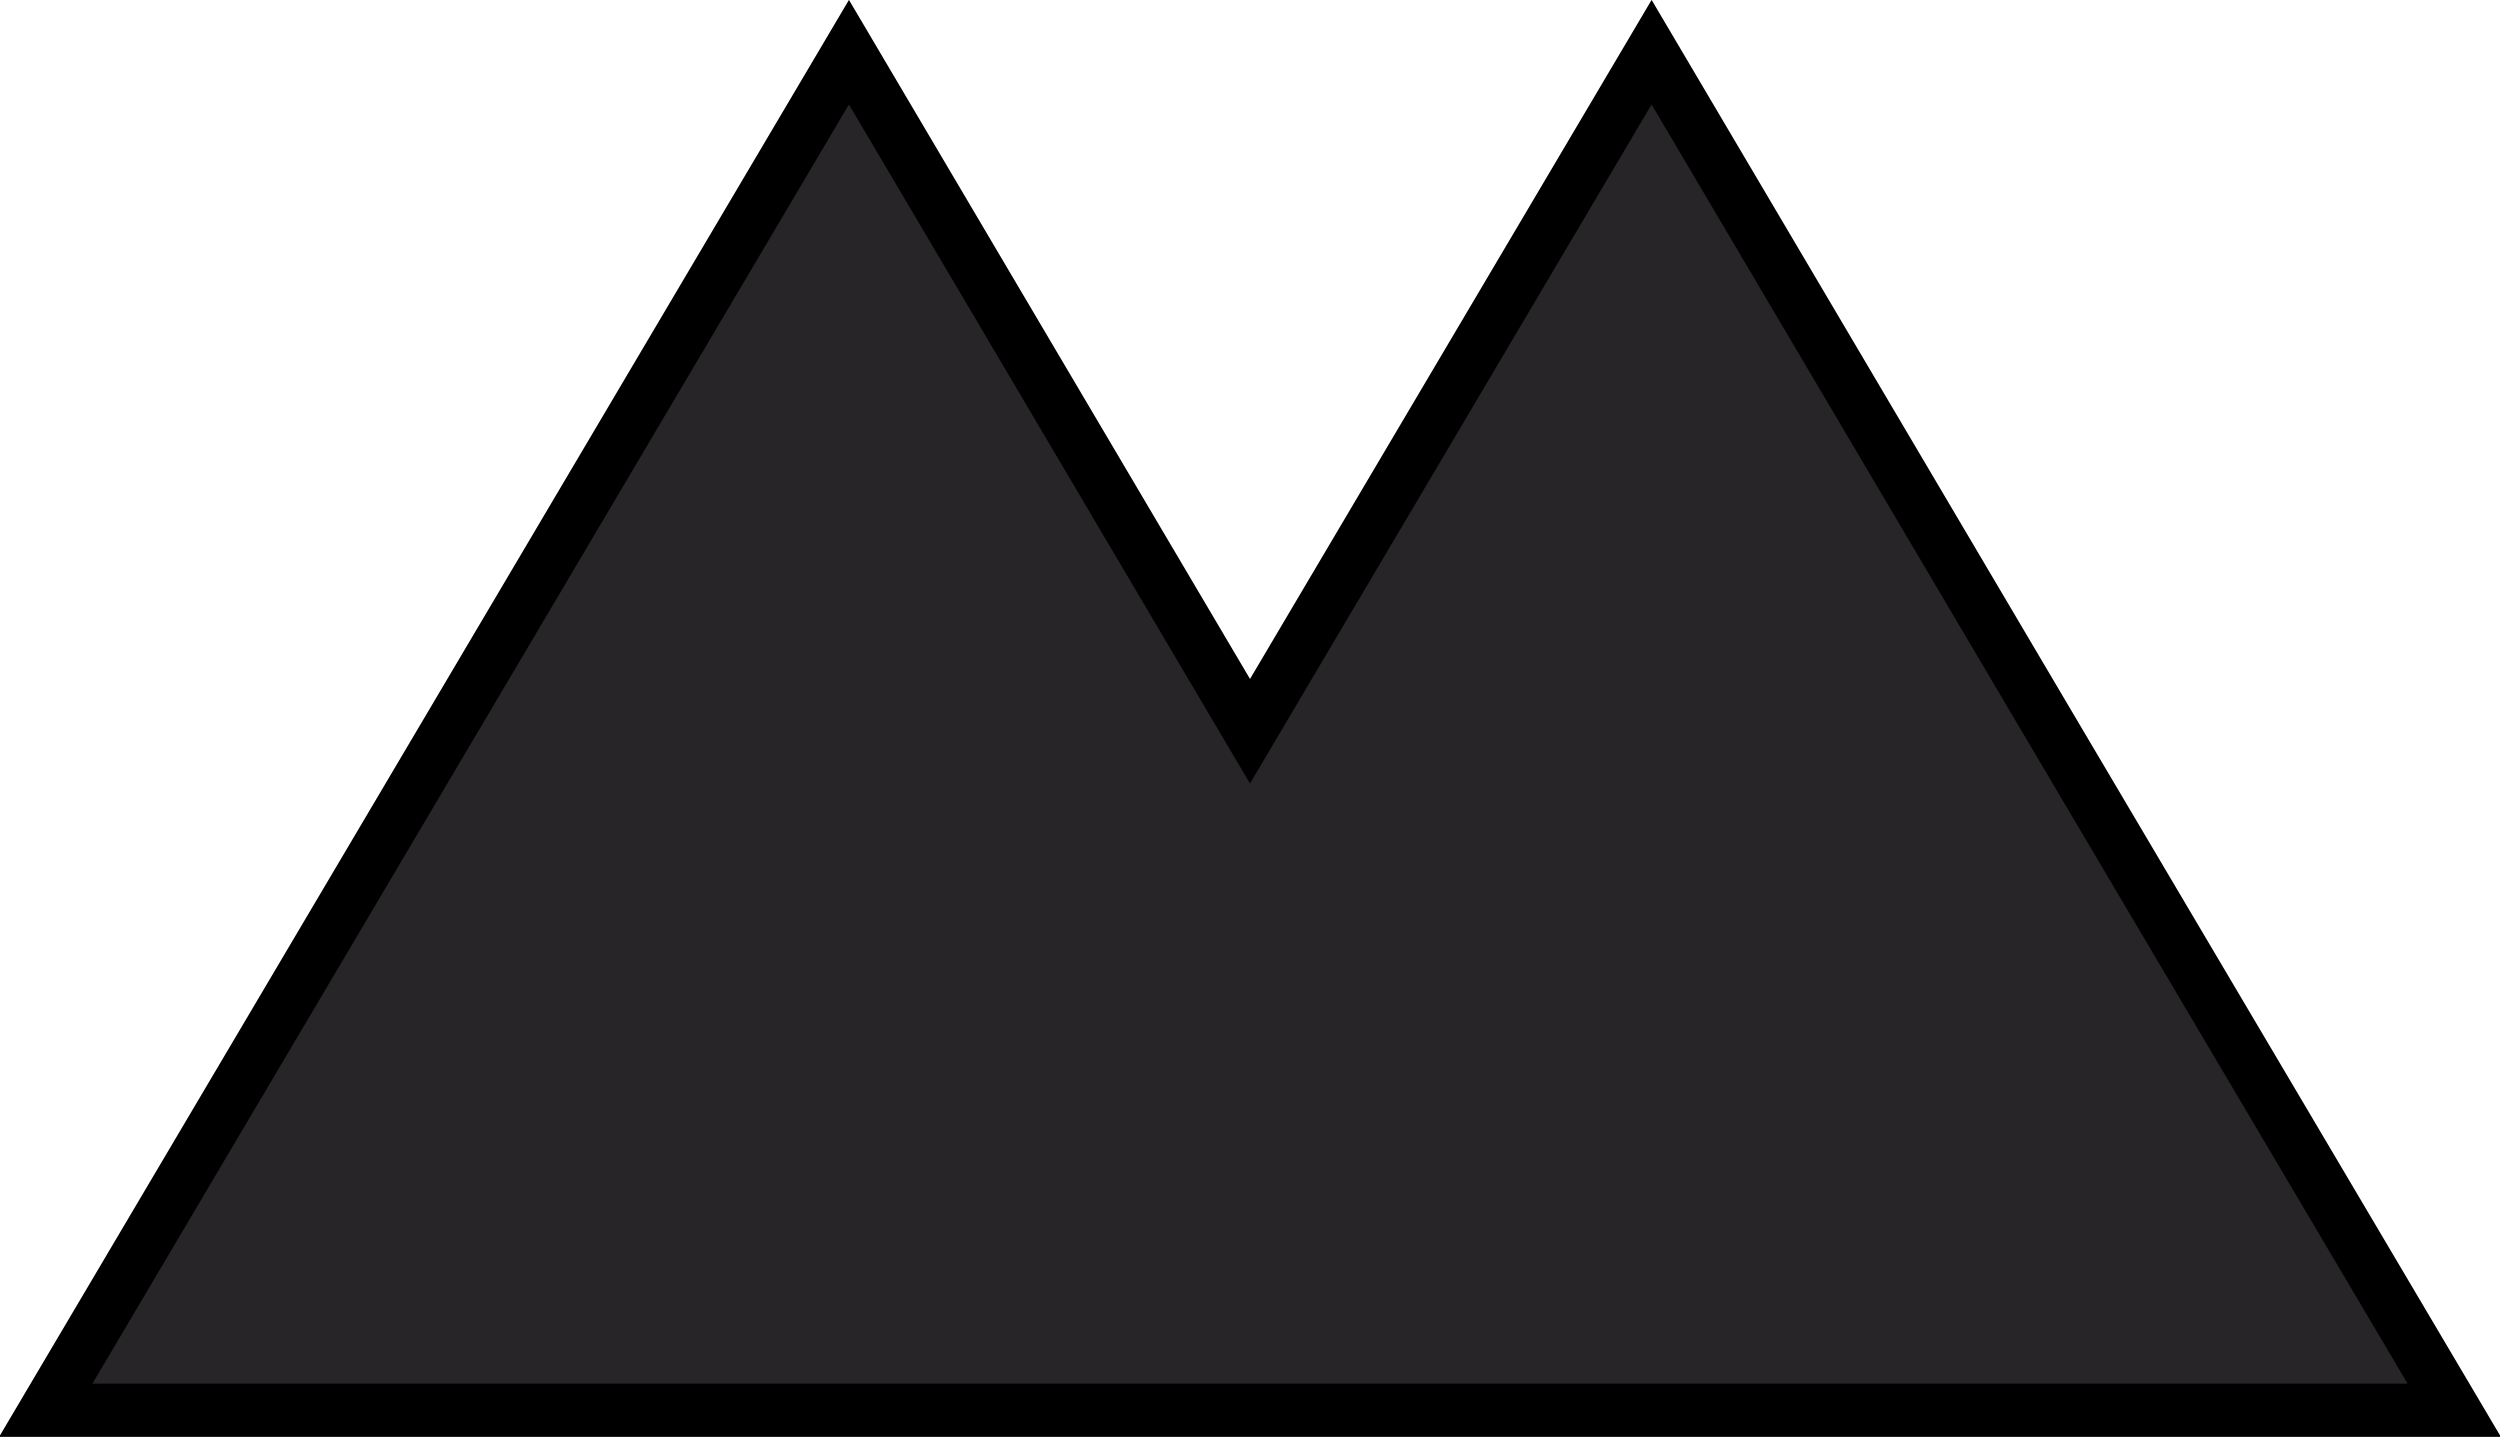
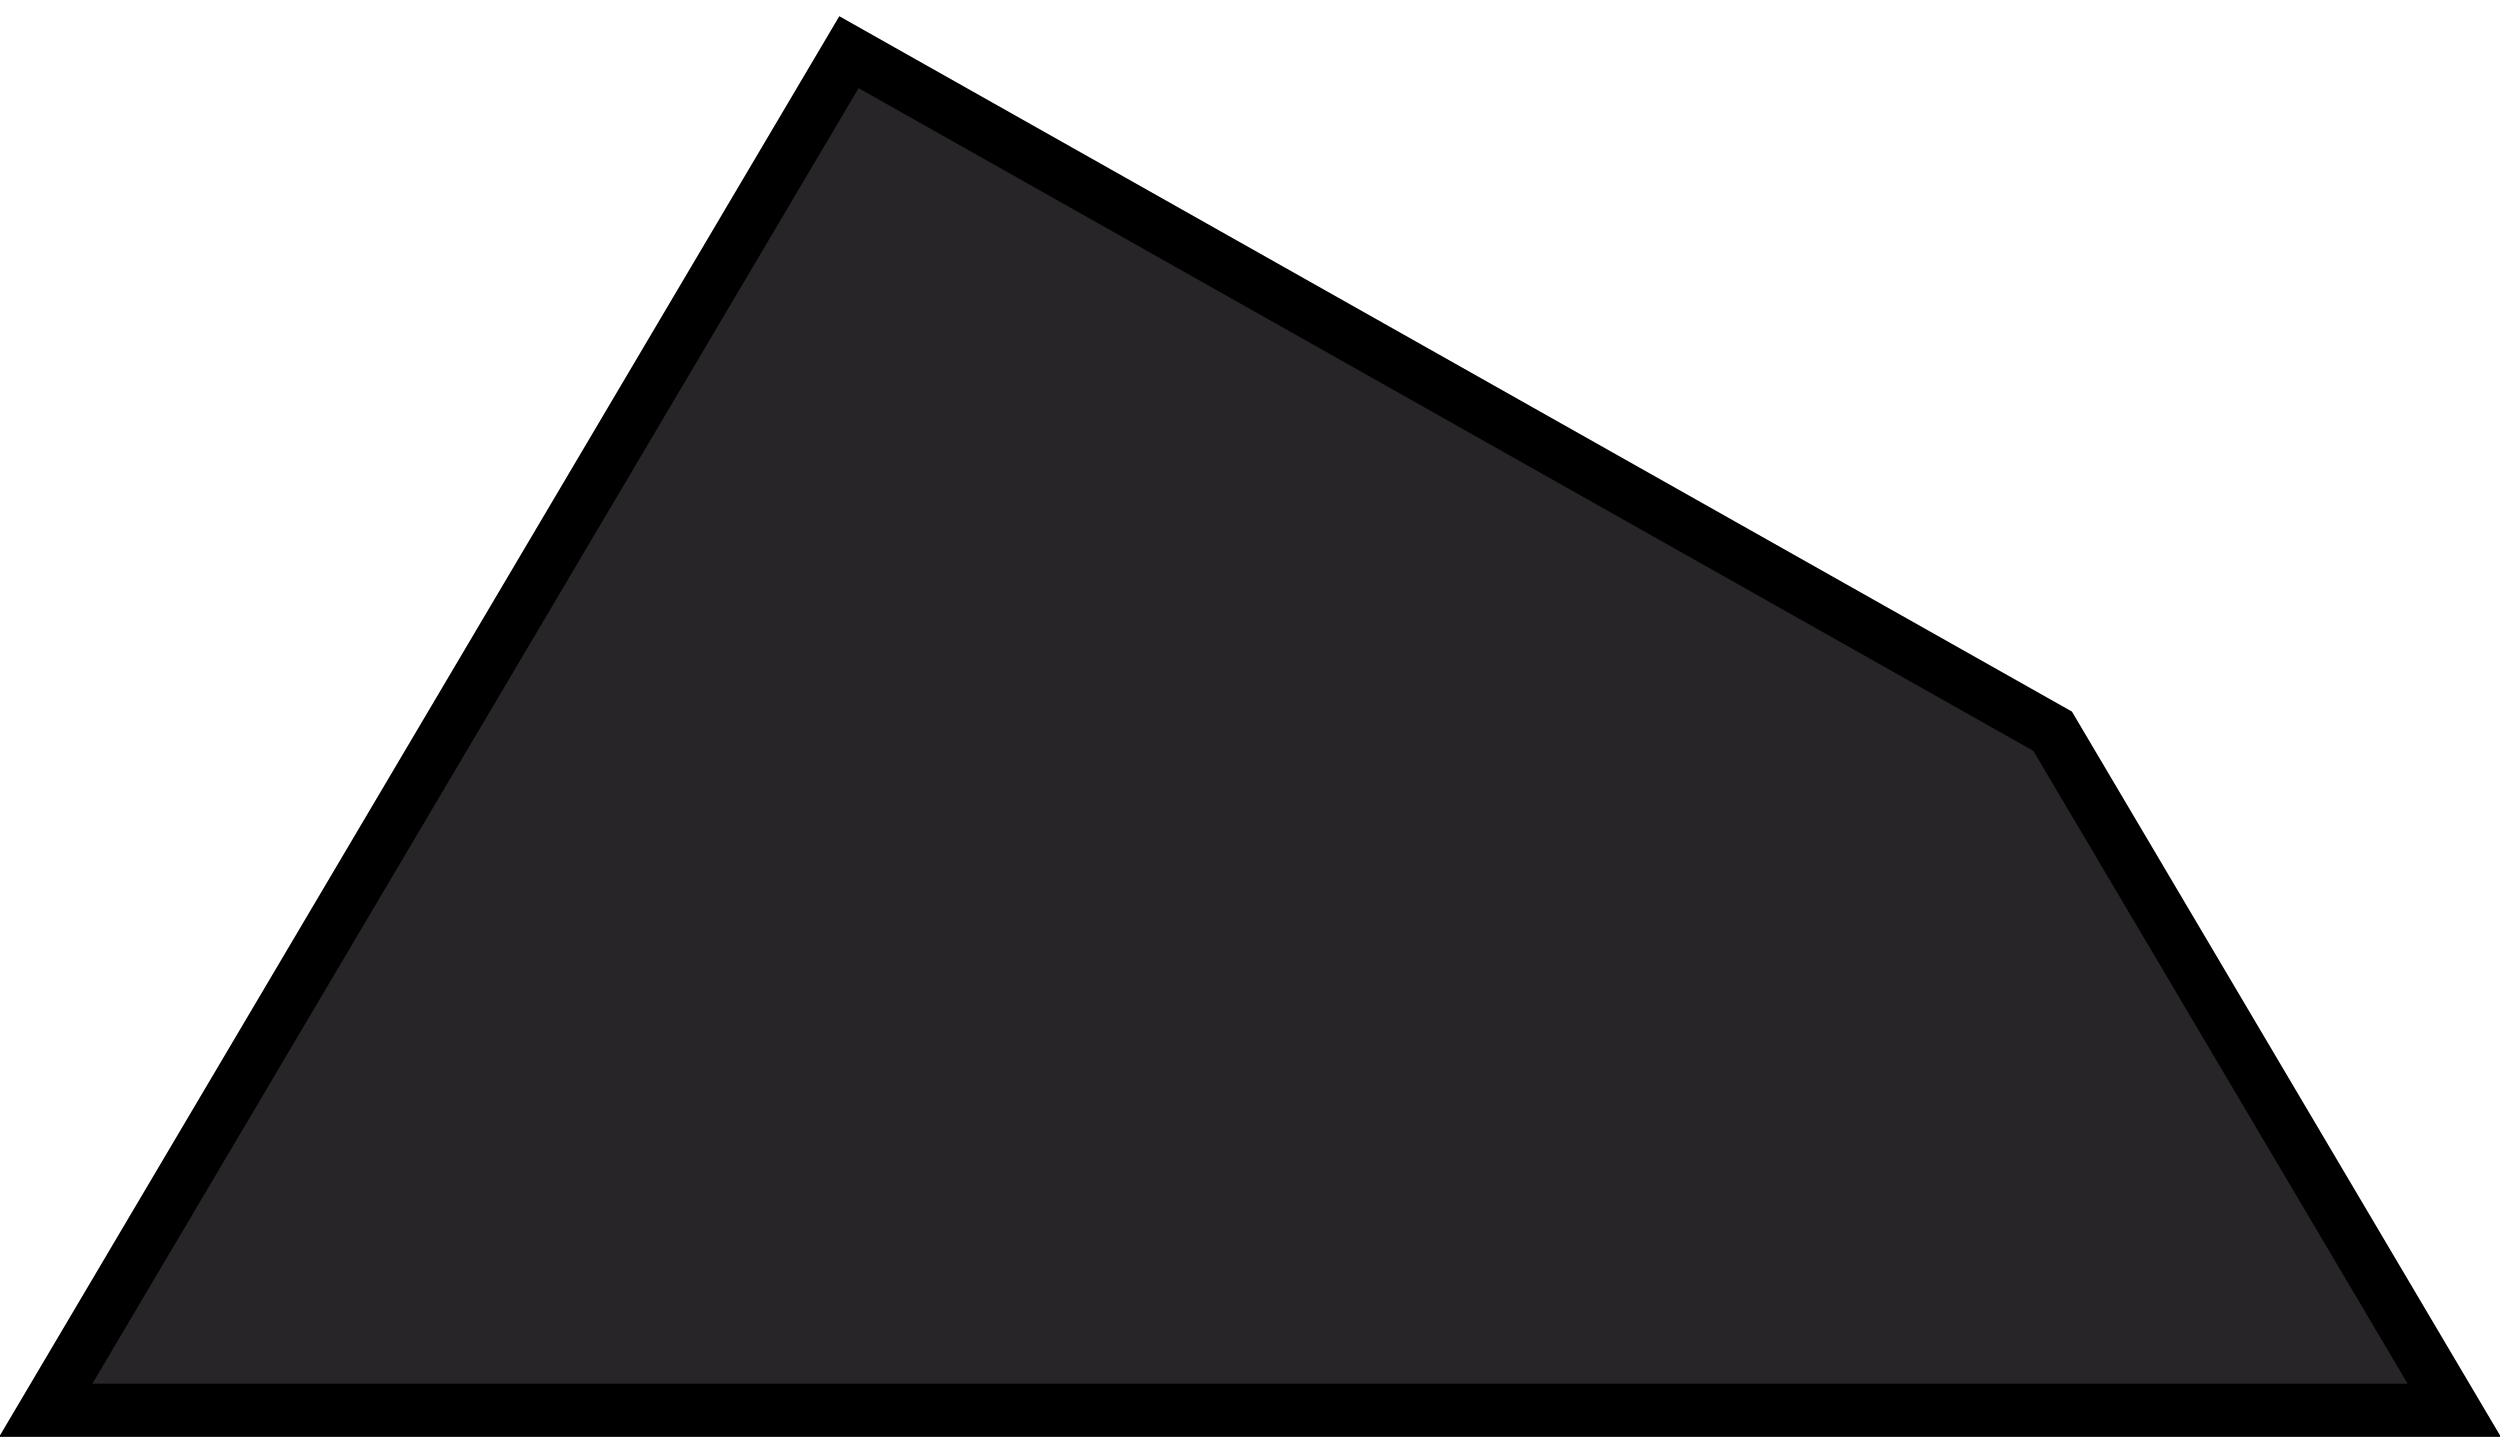
<svg xmlns="http://www.w3.org/2000/svg" width="47" height="27.312" viewBox="0 0 47 27.312">
  <defs>
    <style>
      .cls-1 {
        fill: #272527;
        stroke: #000;
        stroke-width: 1px;
        fill-rule: evenodd;
      }
    </style>
  </defs>
-   <path id="Shape_1_copy" data-name="Shape 1 copy" class="cls-1" d="M1272.96,857.981l-7.55,12.766-7.55,12.766h45.28l-7.55-12.766h0l-7.54-12.766-7.55,12.766Z" transform="translate(-1257 -857)" />
+   <path id="Shape_1_copy" data-name="Shape 1 copy" class="cls-1" d="M1272.96,857.981l-7.55,12.766-7.55,12.766h45.28l-7.55-12.766h0Z" transform="translate(-1257 -857)" />
</svg>